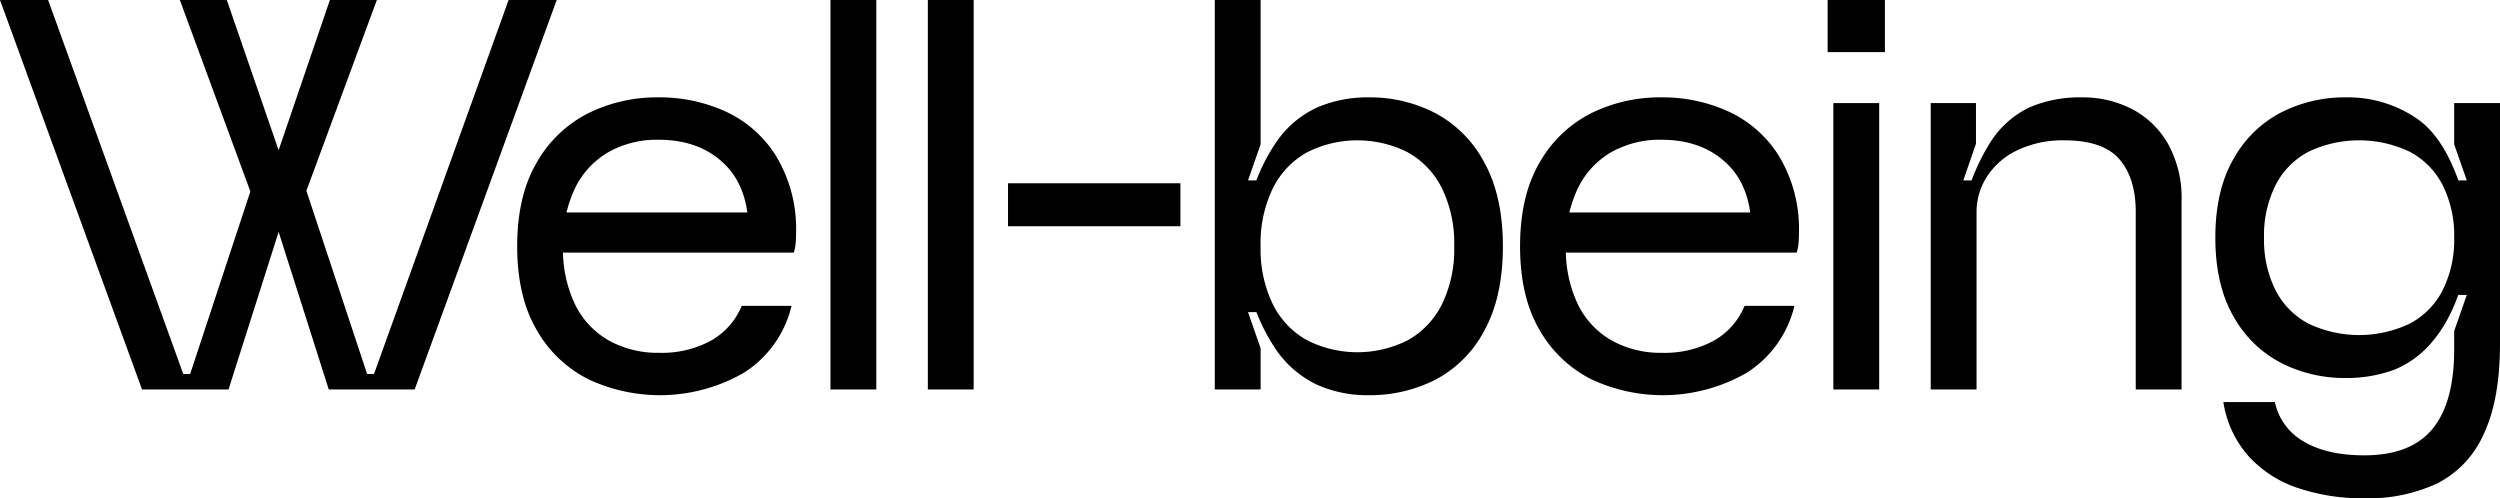
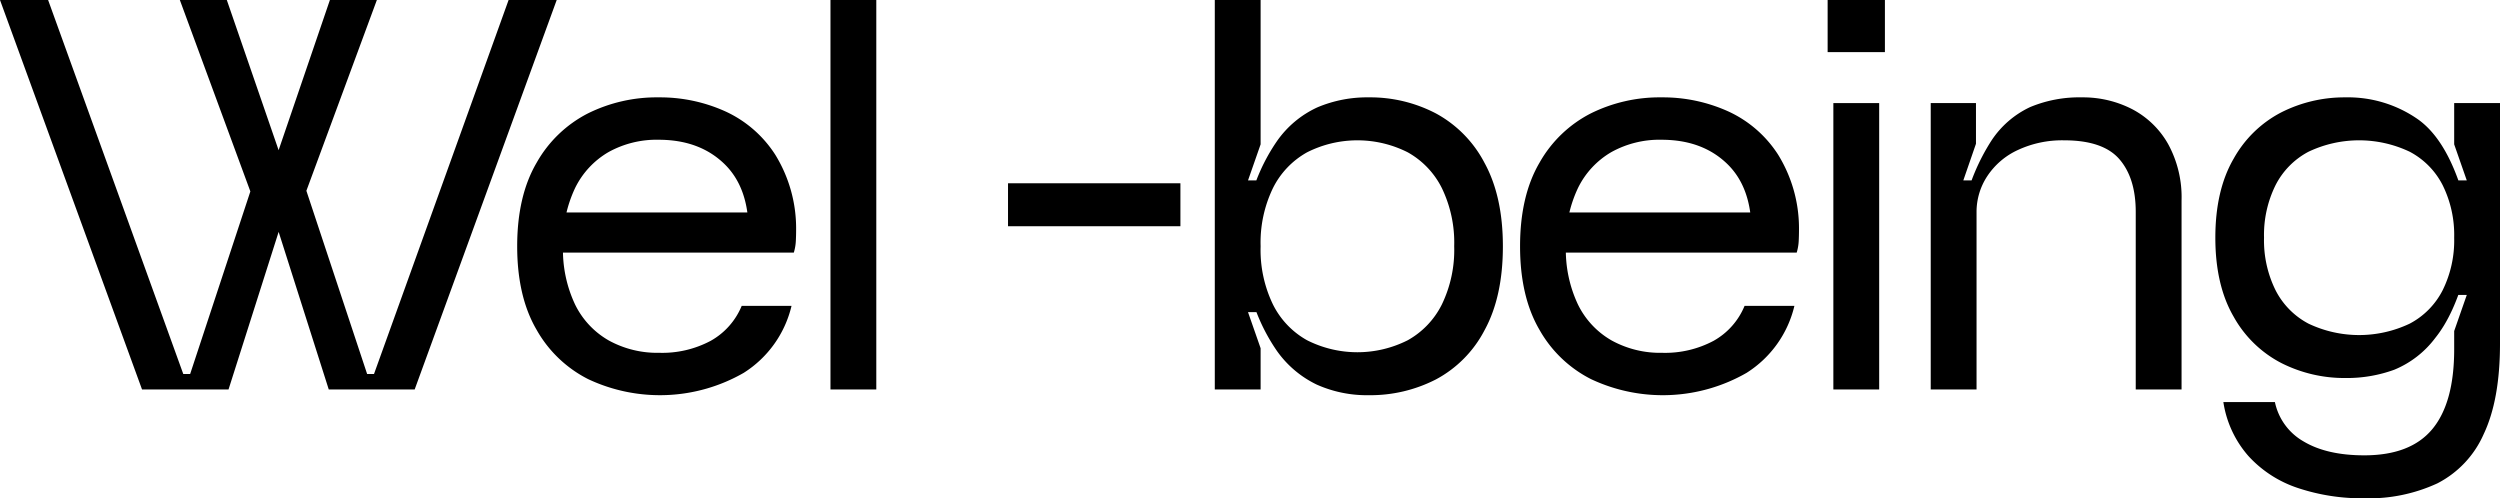
<svg xmlns="http://www.w3.org/2000/svg" width="436.494" height="87" viewBox="0 0 436.494 87">
  <defs>
    <clipPath id="clip-path">
      <rect id="長方形_141474" data-name="長方形 141474" width="436.494" height="87" fill="none" />
    </clipPath>
  </defs>
  <g id="グループ_52979" data-name="グループ 52979" transform="translate(0 0)">
    <path id="パス_122835" data-name="パス 122835" d="M88.8,0,65.3,65.3H64.1L53.493,33.311,65.8,0H57.6L48.645,26.223,39.6,0H31.4L43.713,33.423,33.2,65.3H32L8.4,0H0L24.8,68H39.9L48.65,40.487,57.4,68h15L97.2,0Z" />
    <g id="グループ_52978" data-name="グループ 52978">
      <g id="グループ_52977" data-name="グループ 52977" clip-path="url(#clip-path)">
        <path id="パス_122836" data-name="パス 122836" d="M102.7,66.2a21.432,21.432,0,0,1-9-8.6Q90.3,51.8,90.3,43t3.4-14.6a21.541,21.541,0,0,1,8.95-8.6A27.032,27.032,0,0,1,115,17a27.649,27.649,0,0,1,11.65,2.45,20.461,20.461,0,0,1,8.7,7.55A24.479,24.479,0,0,1,139,39.7v.4c0,.666-.017,1.334-.05,2a8.434,8.434,0,0,1-.35,2H97.3v-7h37.8l-4.4,3.6q.1-7.9-4.25-12.1T115,24.4a17.287,17.287,0,0,0-8.75,2.151,14.709,14.709,0,0,0-5.85,6.3A22.3,22.3,0,0,0,98.3,43a22.292,22.292,0,0,0,2.1,10.149,14.6,14.6,0,0,0,5.9,6.3,17.553,17.553,0,0,0,8.8,2.15,17.985,17.985,0,0,0,9-2.1,12.384,12.384,0,0,0,5.4-6.1h8.7a19,19,0,0,1-8.35,11.7,29.389,29.389,0,0,1-27.15,1.1" />
        <rect id="長方形_141471" data-name="長方形 141471" width="8" height="68" transform="translate(144.999)" />
-         <rect id="長方形_141472" data-name="長方形 141472" width="8" height="68" transform="translate(161.998)" />
        <rect id="長方形_141473" data-name="長方形 141473" width="30.1" height="7.5" transform="translate(175.998 32)" />
        <path id="パス_122837" data-name="パス 122837" d="M229.9,67.149a18.115,18.115,0,0,1-7-5.949,32.5,32.5,0,0,1-4.8-10.8l2.9,4.1h-3.1l2.2,6.3V68h-8V0h8V25.2l-2.2,6.3H221l-2.9,4.1a32.421,32.421,0,0,1,4.85-10.951,17.521,17.521,0,0,1,7.05-5.9A22.249,22.249,0,0,1,239,17a24.684,24.684,0,0,1,11.7,2.8,20.675,20.675,0,0,1,8.5,8.651q3.2,5.85,3.2,14.55,0,8.8-3.2,14.649a20.353,20.353,0,0,1-8.5,8.6A25.033,25.033,0,0,1,239,69a21.445,21.445,0,0,1-9.1-1.851m15.9-7.75a14.586,14.586,0,0,0,5.95-6.25A21.862,21.862,0,0,0,253.9,43a21.869,21.869,0,0,0-2.15-10.15,14.609,14.609,0,0,0-5.95-6.25,19.488,19.488,0,0,0-17.6,0,14.592,14.592,0,0,0-5.95,6.25A21.857,21.857,0,0,0,220.1,43a21.85,21.85,0,0,0,2.15,10.149,14.569,14.569,0,0,0,5.95,6.25,19.48,19.48,0,0,0,17.6,0" />
        <path id="パス_122838" data-name="パス 122838" d="M277.8,66.2a21.431,21.431,0,0,1-9-8.6q-3.4-5.8-3.4-14.6t3.4-14.6a21.541,21.541,0,0,1,8.95-8.6A27.032,27.032,0,0,1,290.1,17a27.649,27.649,0,0,1,11.65,2.45,20.461,20.461,0,0,1,8.7,7.55,24.479,24.479,0,0,1,3.65,12.7v.4c0,.666-.017,1.334-.05,2a8.436,8.436,0,0,1-.35,2h-41.3v-7h37.8l-4.4,3.6q.1-7.9-4.25-12.1T290.1,24.4a17.287,17.287,0,0,0-8.75,2.151,14.709,14.709,0,0,0-5.85,6.3,22.3,22.3,0,0,0-2.1,10.15,22.293,22.293,0,0,0,2.1,10.149,14.6,14.6,0,0,0,5.9,6.3,17.554,17.554,0,0,0,8.8,2.15,17.985,17.985,0,0,0,9-2.1,12.384,12.384,0,0,0,5.4-6.1h8.7a19,19,0,0,1-8.35,11.7,29.389,29.389,0,0,1-27.15,1.1" />
        <path id="パス_122839" data-name="パス 122839" d="M319.1,0h10V9.1h-10Zm1,18h8V68h-8Z" />
        <path id="パス_122840" data-name="パス 122840" d="M337.1,18h7.9v7.1l-3.8,11-1.5-4.6h5.8l-2.6,4.5a35.873,35.873,0,0,1,4.8-11.45,16.411,16.411,0,0,1,6.75-5.85,22.258,22.258,0,0,1,9.05-1.7,18.729,18.729,0,0,1,8.75,2.05,15.406,15.406,0,0,1,6.3,6.1A19.341,19.341,0,0,1,380.895,35V68h-8V37q0-5.9-2.85-9.2t-9.65-3.3a18.329,18.329,0,0,0-8.1,1.7,12.778,12.778,0,0,0-5.35,4.6A11.322,11.322,0,0,0,345.1,37V68h-8Z" />
        <path id="パス_122841" data-name="パス 122841" d="M401.194,85.2a20.336,20.336,0,0,1-8.6-5.551,18.45,18.45,0,0,1-4.4-9.449h9a10.337,10.337,0,0,0,5.05,6.9q4.05,2.4,10.55,2.4,8.1,0,11.9-4.6t3.8-13.9V57.8l2.2-6.3h-3.1l2.9-4.1q-2,7.5-5.3,11.6a17.078,17.078,0,0,1-7.15,5.55,24.092,24.092,0,0,1-8.55,1.45,24.368,24.368,0,0,1-11.15-2.6,20.067,20.067,0,0,1-8.35-8.1q-3.2-5.5-3.2-13.8t3.2-13.8a20.091,20.091,0,0,1,8.35-8.1,24.38,24.38,0,0,1,11.15-2.6,21.307,21.307,0,0,1,12.7,3.851q5.4,3.849,8.3,14.75l-2.9-4.1h3.1l-2.2-6.3V18h8V60q0,9.8-2.85,15.8a17.6,17.6,0,0,1-8.1,8.6,28.5,28.5,0,0,1-12.75,2.6,35.32,35.32,0,0,1-11.6-1.8m19.55-28.7a13.529,13.529,0,0,0,5.75-5.851,19.6,19.6,0,0,0,2-9.149,19.61,19.61,0,0,0-2-9.149,13.55,13.55,0,0,0-5.75-5.851,20.581,20.581,0,0,0-17.7,0,13.545,13.545,0,0,0-5.75,5.851,19.585,19.585,0,0,0-2,9.149,19.574,19.574,0,0,0,2,9.149,13.524,13.524,0,0,0,5.75,5.851,20.581,20.581,0,0,0,17.7,0" />
      </g>
    </g>
  </g>
</svg>